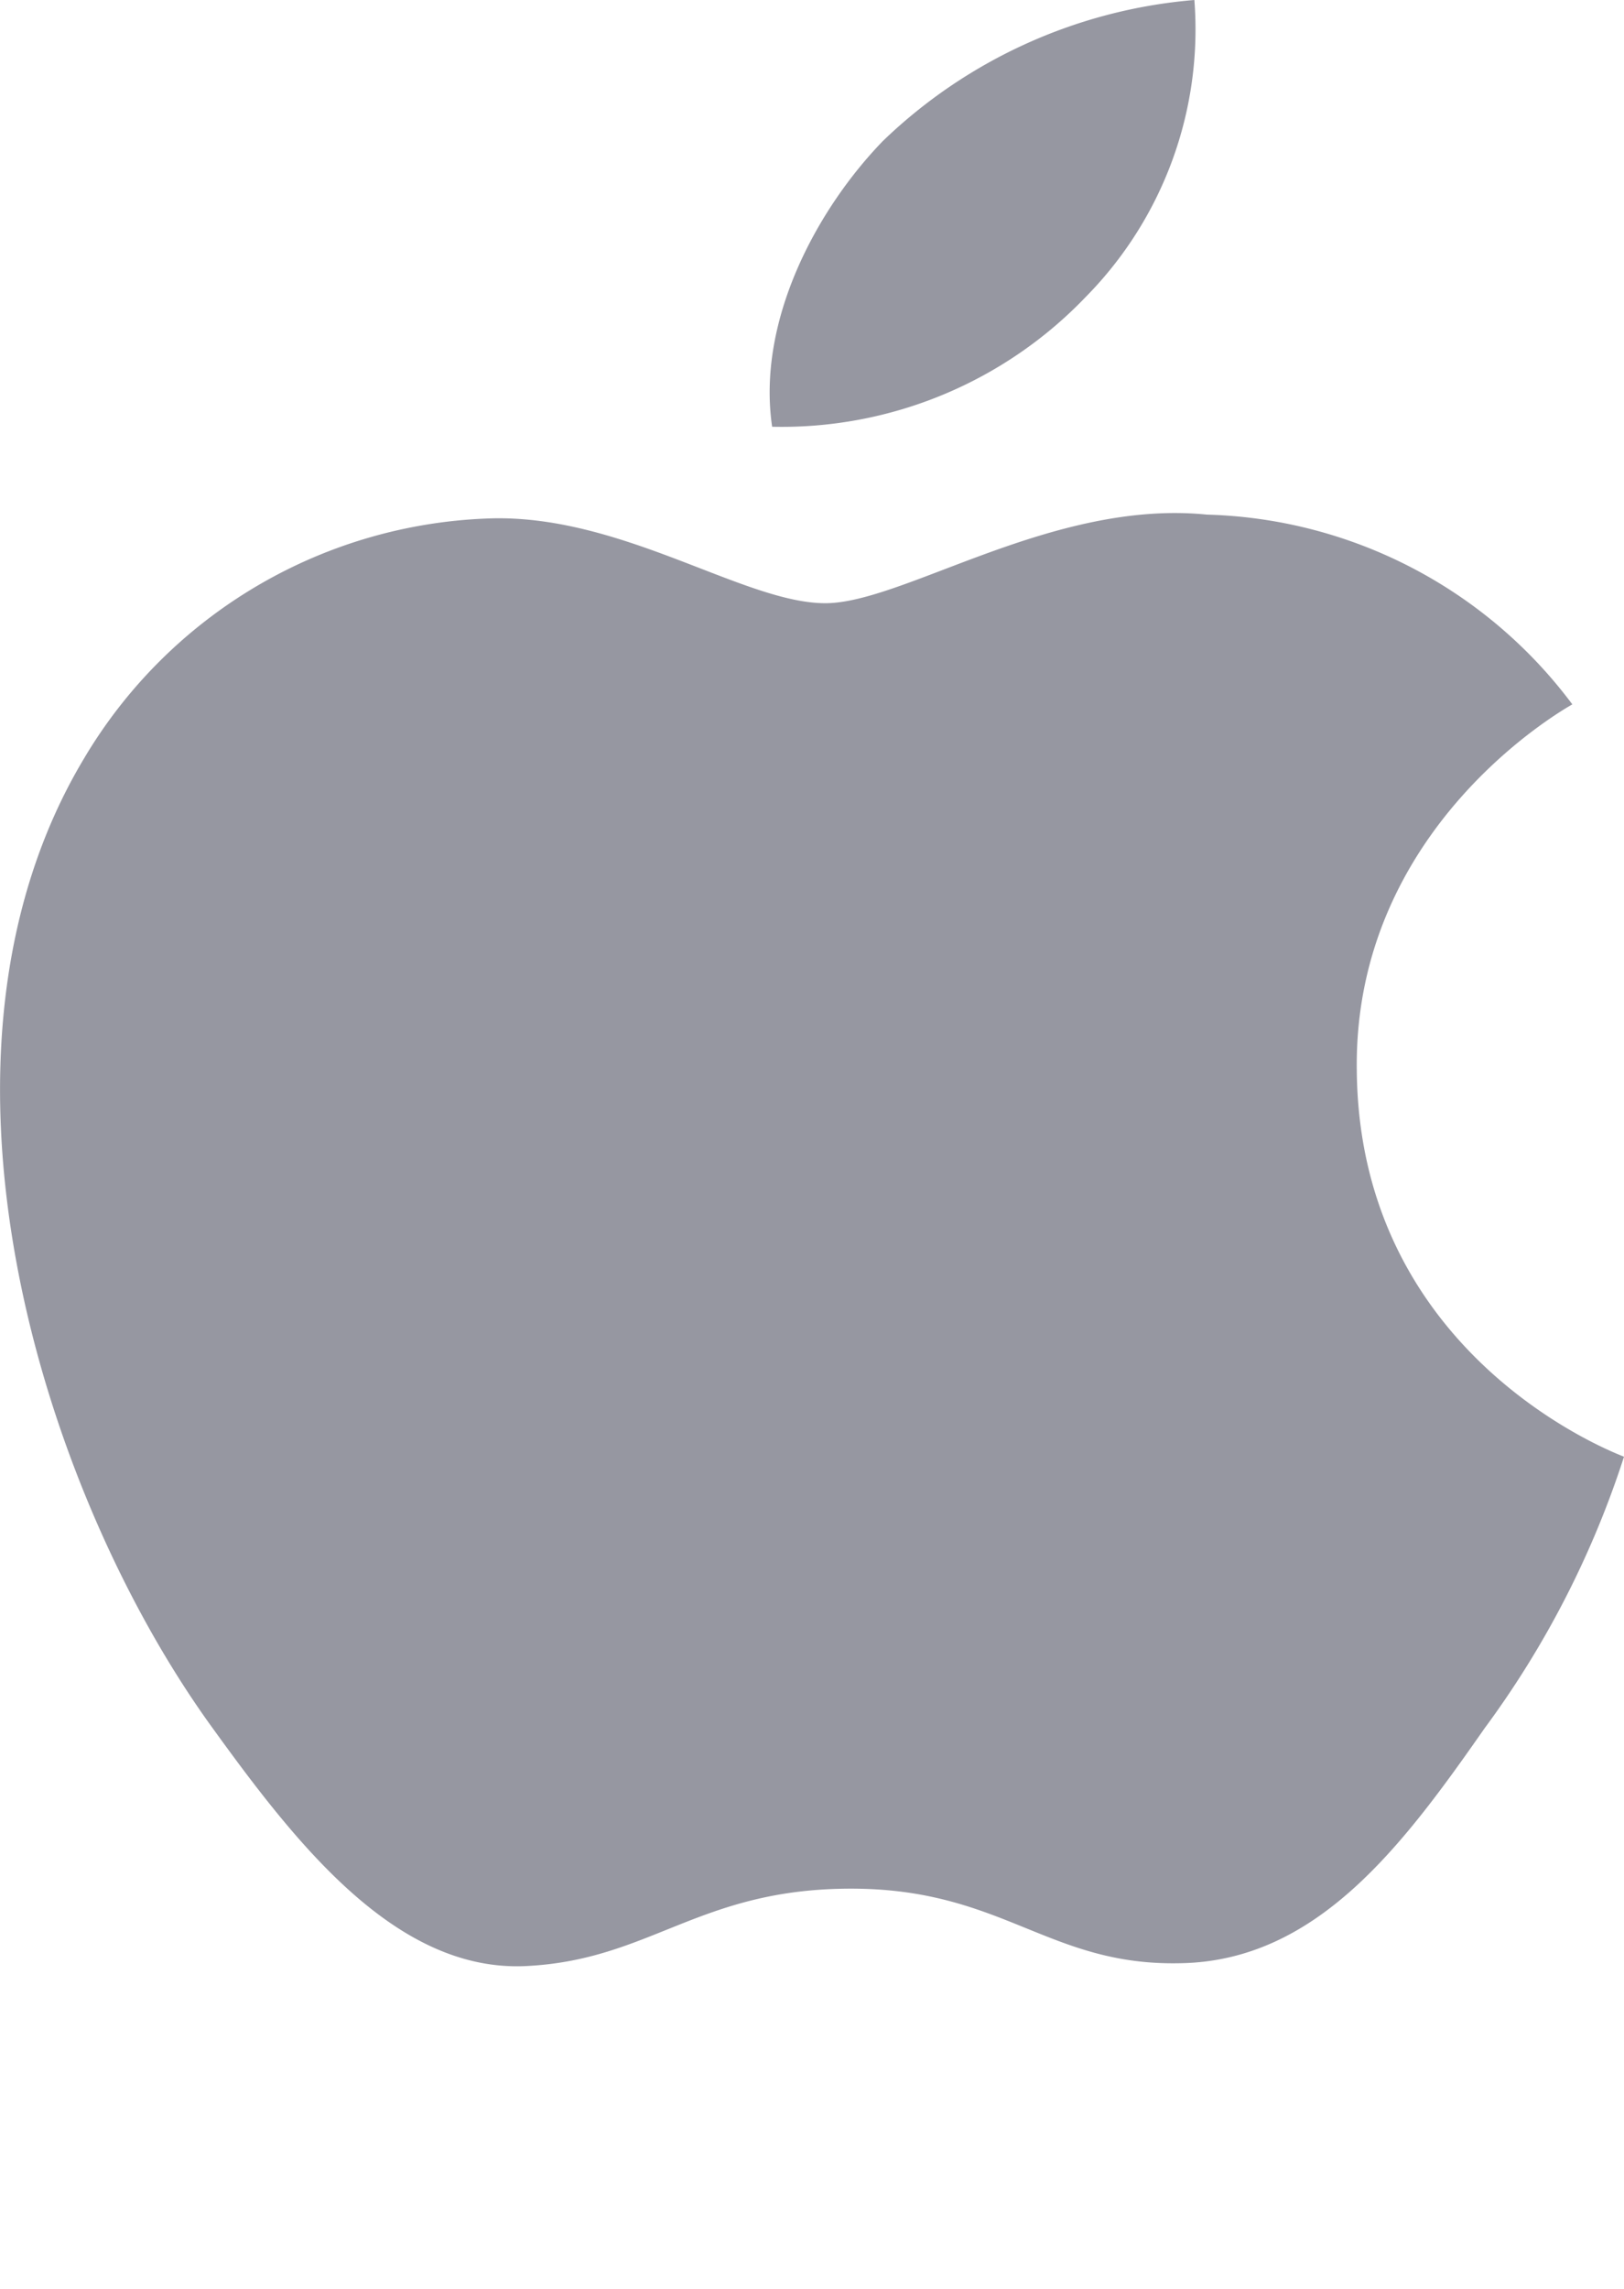
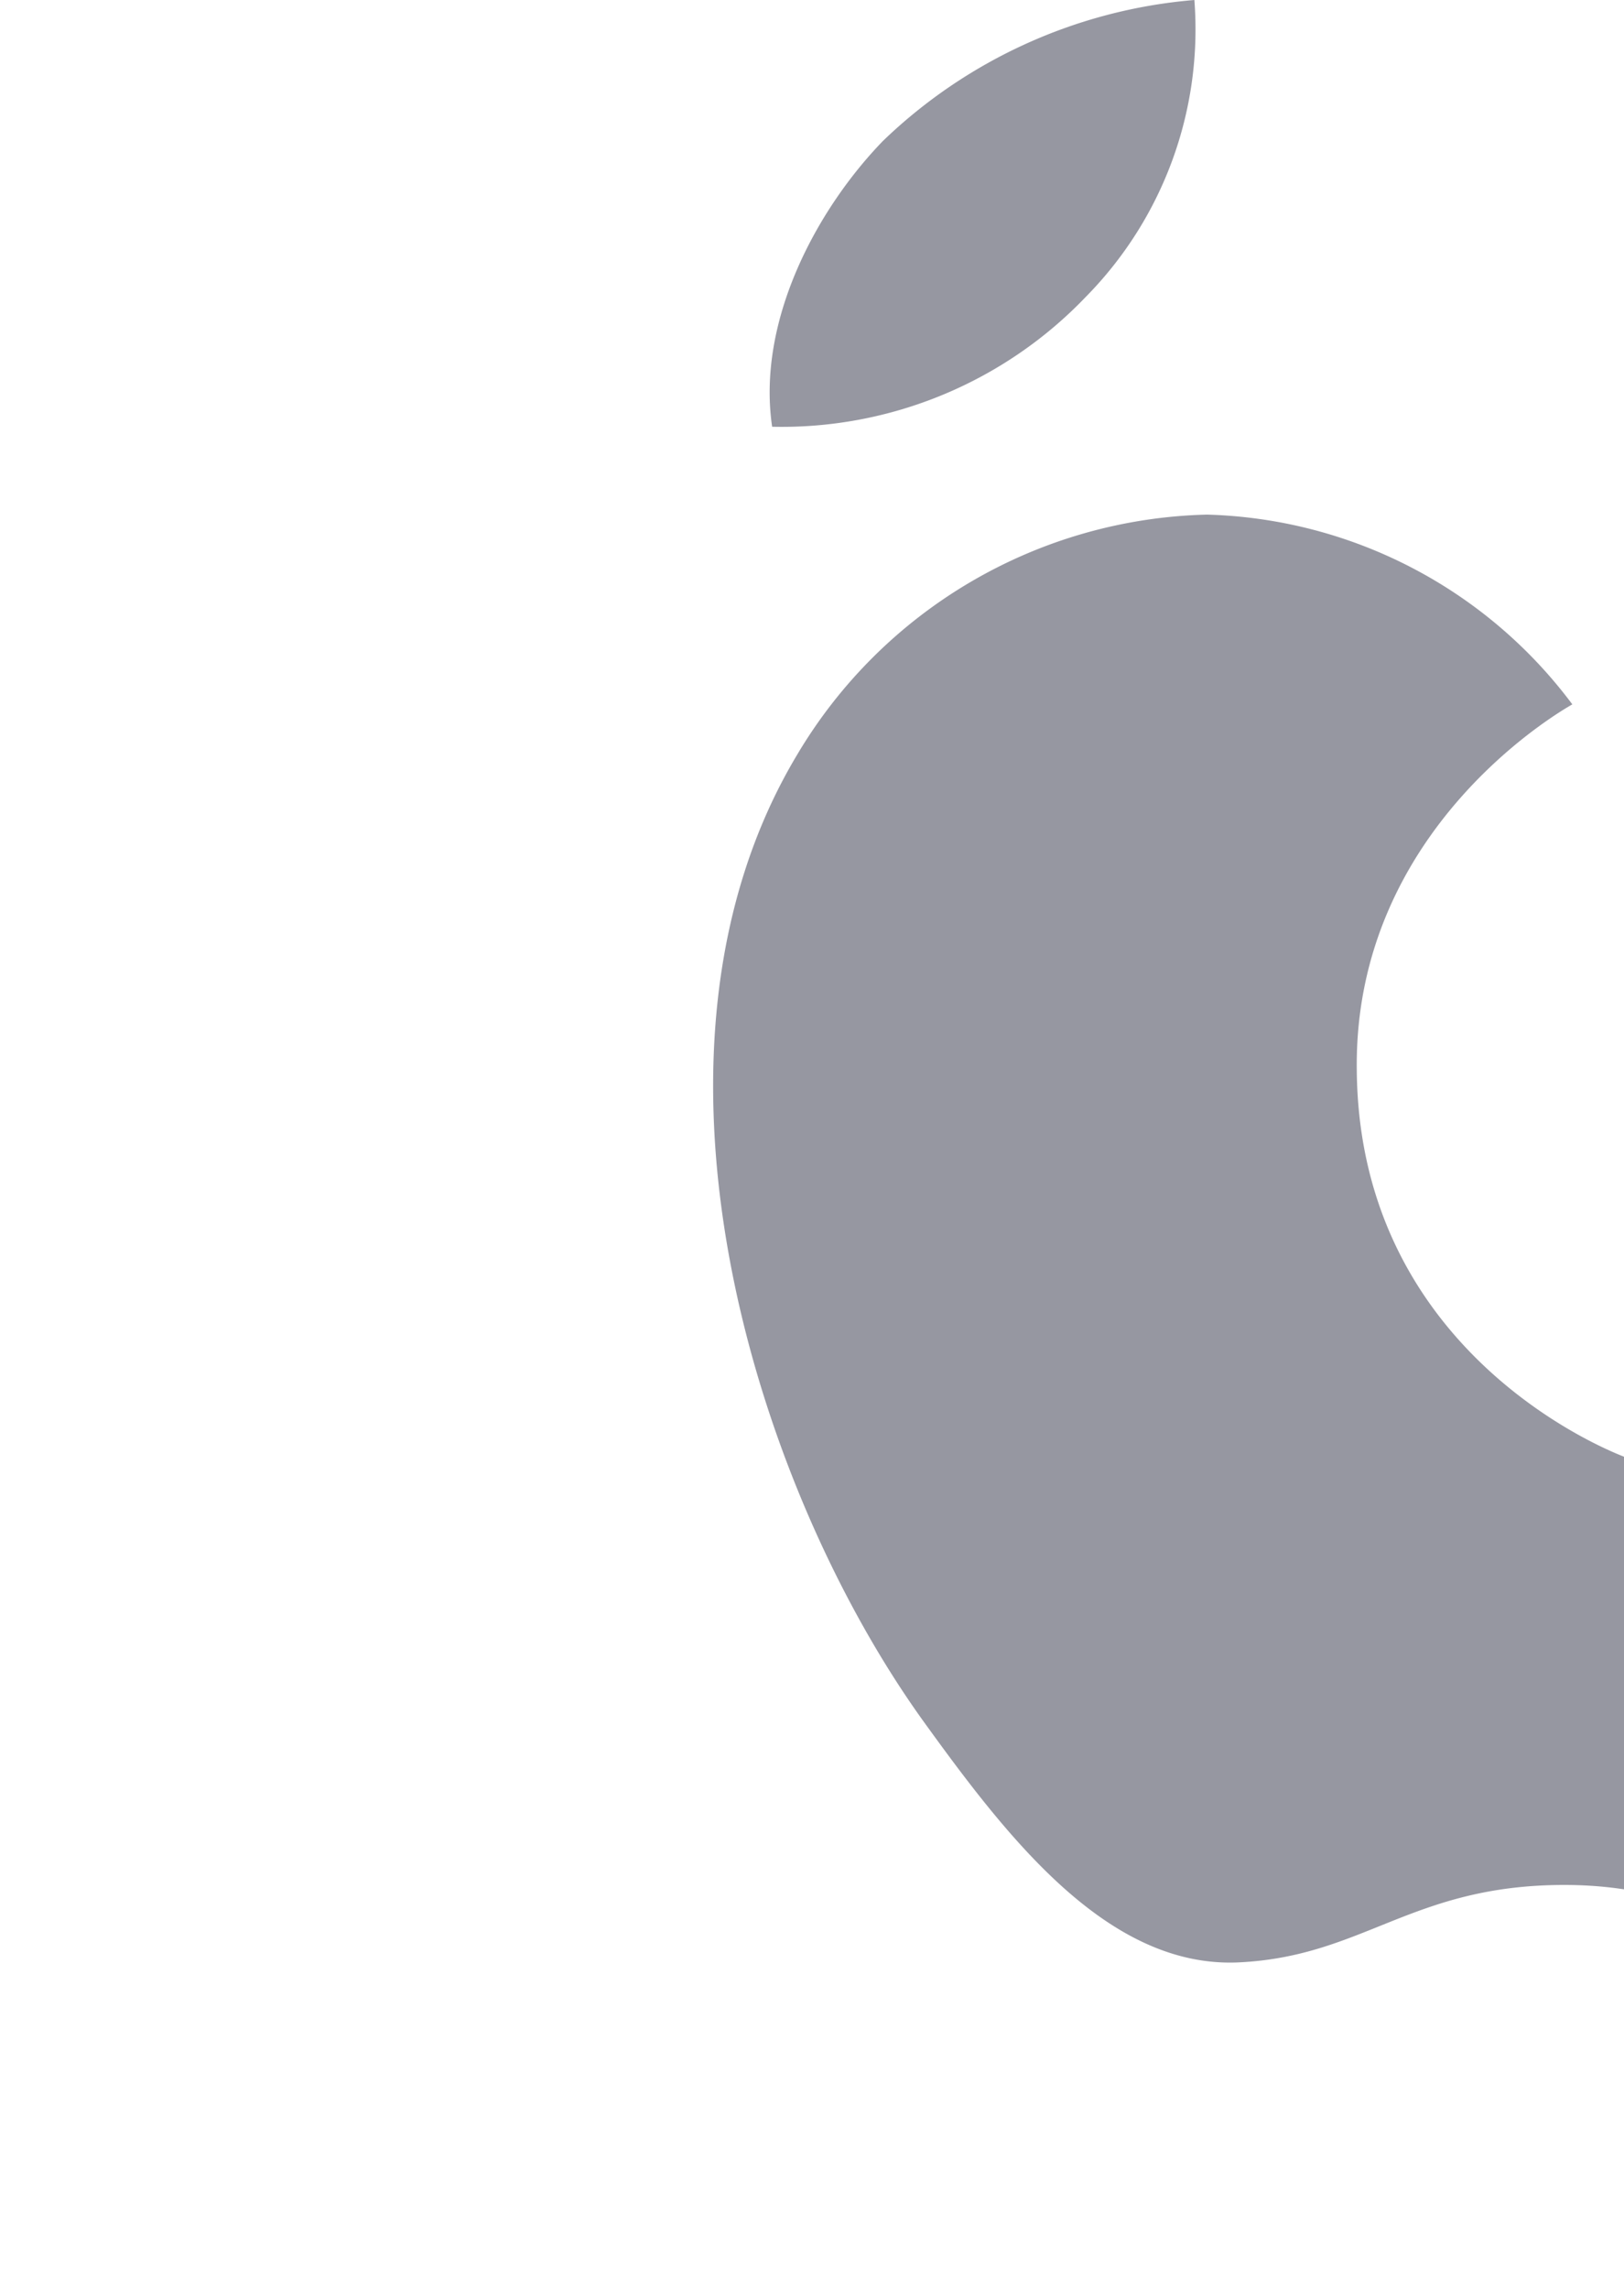
<svg xmlns="http://www.w3.org/2000/svg" width="22" height="31" viewBox="0 0 22 31">
-   <path fill="#9697A1" d="M18.38 14.49c-.04-3.28 2.8-4.88 2.92-4.95a6.39 6.39 0 0 0-4.95-2.57c-2.09-.21-4.11 1.2-5.17 1.2-1.09 0-2.72-1.18-4.49-1.15a6.64 6.64 0 0 0-5.55 3.25c-2.4 4-.61 9.86 1.7 13.08 1.14 1.58 2.49 3.34 4.25 3.28 1.72-.07 2.36-1.05 4.44-1.05 2.06 0 2.67 1.05 4.46 1.01 1.85-.03 3.01-1.59 4.12-3.18A12.8 12.8 0 0 0 22 19.73c-.04-.02-3.59-1.31-3.62-5.24zM14.71 4.02A5.16 5.16 0 0 0 16.18 0a6.9 6.9 0 0 0-4.22 1.91c-.9.93-1.71 2.44-1.5 3.87a5.7 5.7 0 0 0 4.25-1.76z" />
+   <path fill="#9697A1" d="M18.38 14.49c-.04-3.28 2.8-4.88 2.92-4.95a6.39 6.39 0 0 0-4.95-2.57a6.64 6.64 0 0 0-5.55 3.25c-2.4 4-.61 9.86 1.7 13.08 1.14 1.58 2.49 3.34 4.25 3.28 1.72-.07 2.36-1.05 4.44-1.05 2.06 0 2.67 1.05 4.46 1.01 1.85-.03 3.01-1.59 4.12-3.18A12.8 12.8 0 0 0 22 19.73c-.04-.02-3.59-1.31-3.62-5.24zM14.71 4.02A5.16 5.16 0 0 0 16.18 0a6.9 6.9 0 0 0-4.22 1.91c-.9.93-1.71 2.44-1.5 3.87a5.7 5.7 0 0 0 4.25-1.76z" />
</svg>